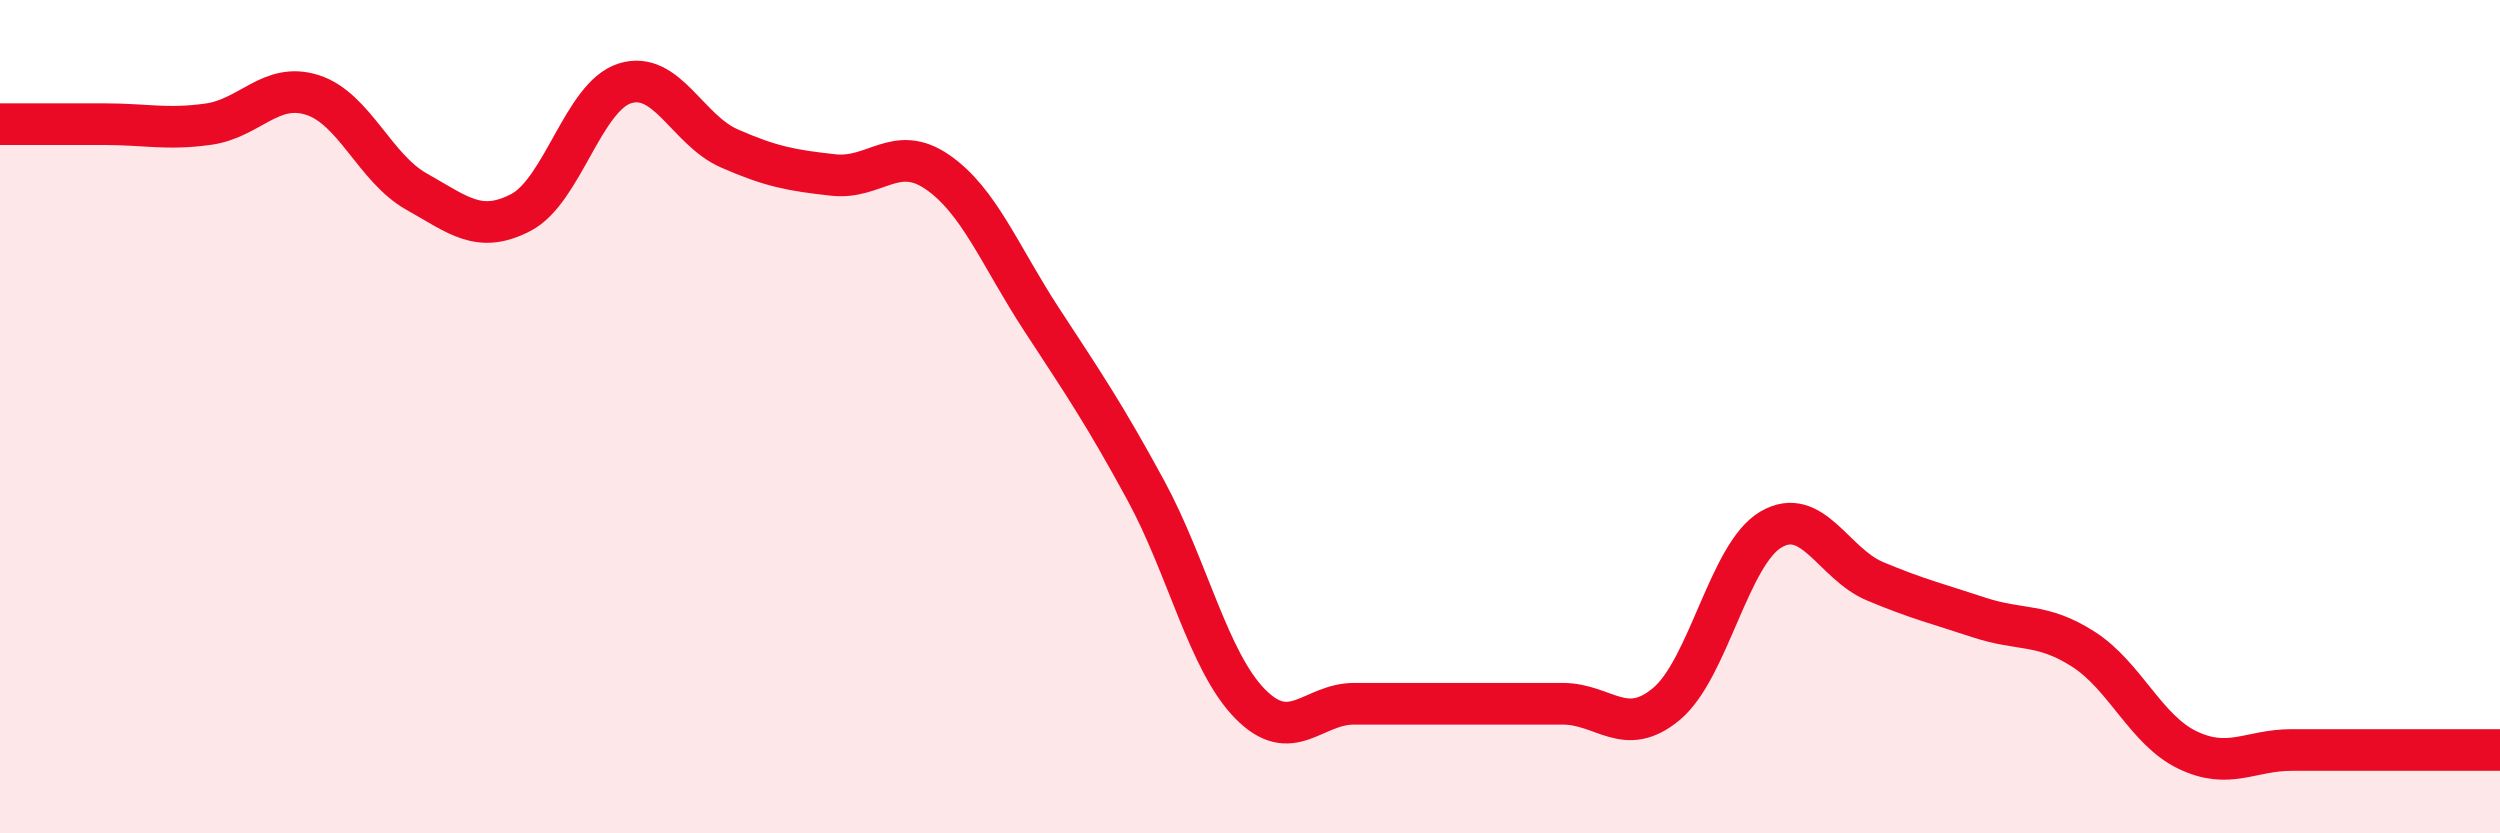
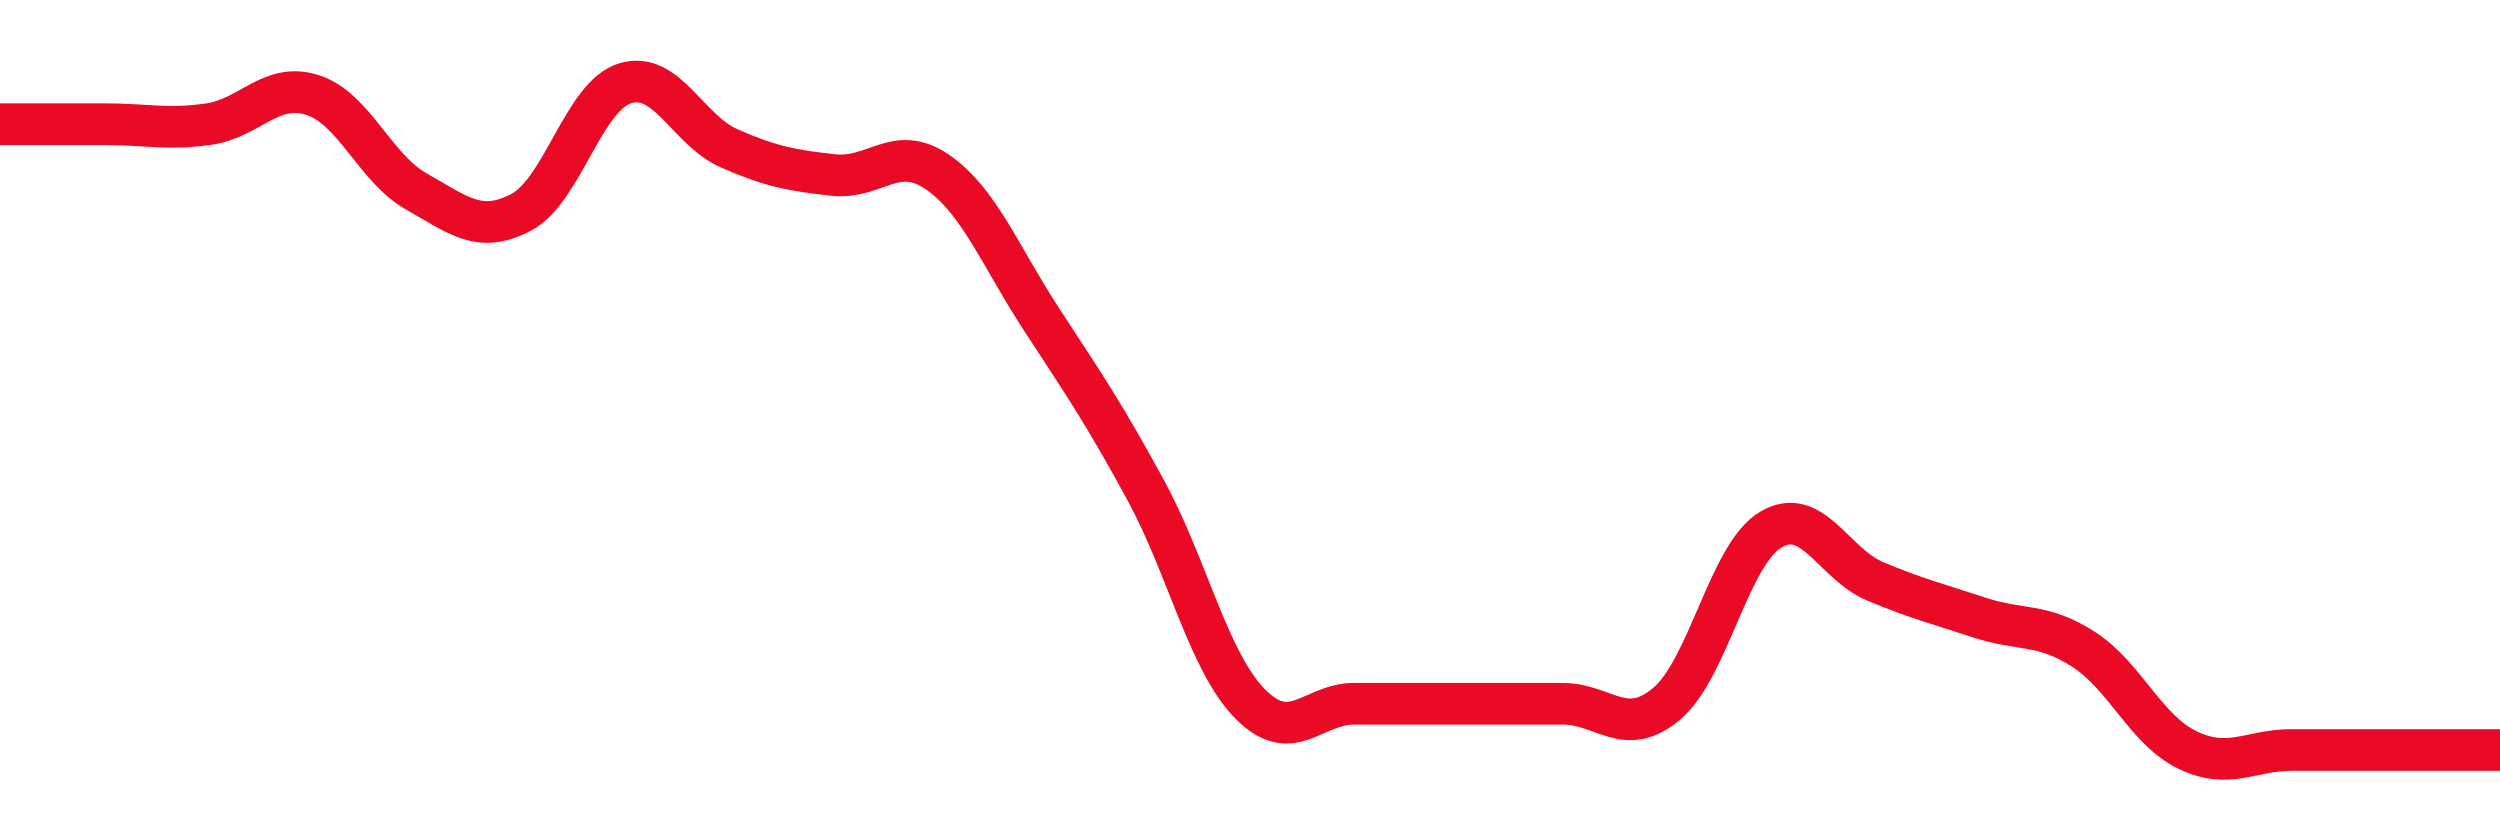
<svg xmlns="http://www.w3.org/2000/svg" width="60" height="20" viewBox="0 0 60 20">
-   <path d="M 0,2.98 C 0.5,2.98 1.5,2.98 2.5,2.98 C 3.5,2.98 4,3.12 5,2.98 C 6,2.84 6.5,1.96 7.5,2.28 C 8.5,2.6 9,4.04 10,4.6 C 11,5.16 11.5,5.62 12.5,5.1 C 13.5,4.58 14,2.31 15,2 C 16,1.69 16.5,3.12 17.5,3.56 C 18.5,4 19,4.09 20,4.2 C 21,4.31 21.5,3.44 22.5,4.13 C 23.5,4.82 24,6.14 25,7.67 C 26,9.2 26.5,9.93 27.5,11.77 C 28.5,13.61 29,15.87 30,16.89 C 31,17.91 31.5,16.89 32.5,16.89 C 33.5,16.89 34,16.89 35,16.89 C 36,16.89 36.5,16.89 37.5,16.89 C 38.5,16.89 39,17.73 40,16.89 C 41,16.05 41.5,13.3 42.5,12.71 C 43.5,12.12 44,13.53 45,13.95 C 46,14.37 46.5,14.49 47.5,14.82 C 48.5,15.15 49,14.94 50,15.58 C 51,16.22 51.5,17.52 52.5,18 C 53.5,18.48 54,18 55,18 C 56,18 56.5,18 57.5,18 C 58.5,18 59.5,18 60,18L60 20L0 20Z" fill="#EB0A25" opacity="0.1" stroke-linecap="round" stroke-linejoin="round" />
  <path d="M 0,2.98 C 0.5,2.98 1.5,2.98 2.5,2.98 C 3.5,2.98 4,3.12 5,2.98 C 6,2.84 6.5,1.96 7.5,2.28 C 8.5,2.6 9,4.04 10,4.6 C 11,5.16 11.5,5.62 12.5,5.1 C 13.5,4.58 14,2.31 15,2 C 16,1.69 16.5,3.12 17.5,3.56 C 18.5,4 19,4.09 20,4.2 C 21,4.31 21.5,3.44 22.5,4.13 C 23.5,4.82 24,6.14 25,7.67 C 26,9.2 26.5,9.93 27.5,11.77 C 28.5,13.61 29,15.87 30,16.89 C 31,17.91 31.5,16.89 32.5,16.89 C 33.5,16.89 34,16.89 35,16.89 C 36,16.89 36.5,16.89 37.5,16.89 C 38.5,16.89 39,17.73 40,16.89 C 41,16.05 41.5,13.3 42.5,12.71 C 43.5,12.12 44,13.53 45,13.95 C 46,14.37 46.5,14.49 47.5,14.82 C 48.5,15.15 49,14.94 50,15.58 C 51,16.22 51.5,17.52 52.5,18 C 53.5,18.48 54,18 55,18 C 56,18 56.5,18 57.5,18 C 58.5,18 59.5,18 60,18" stroke="#EB0A25" stroke-width="1" fill="none" stroke-linecap="round" stroke-linejoin="round" />
</svg>